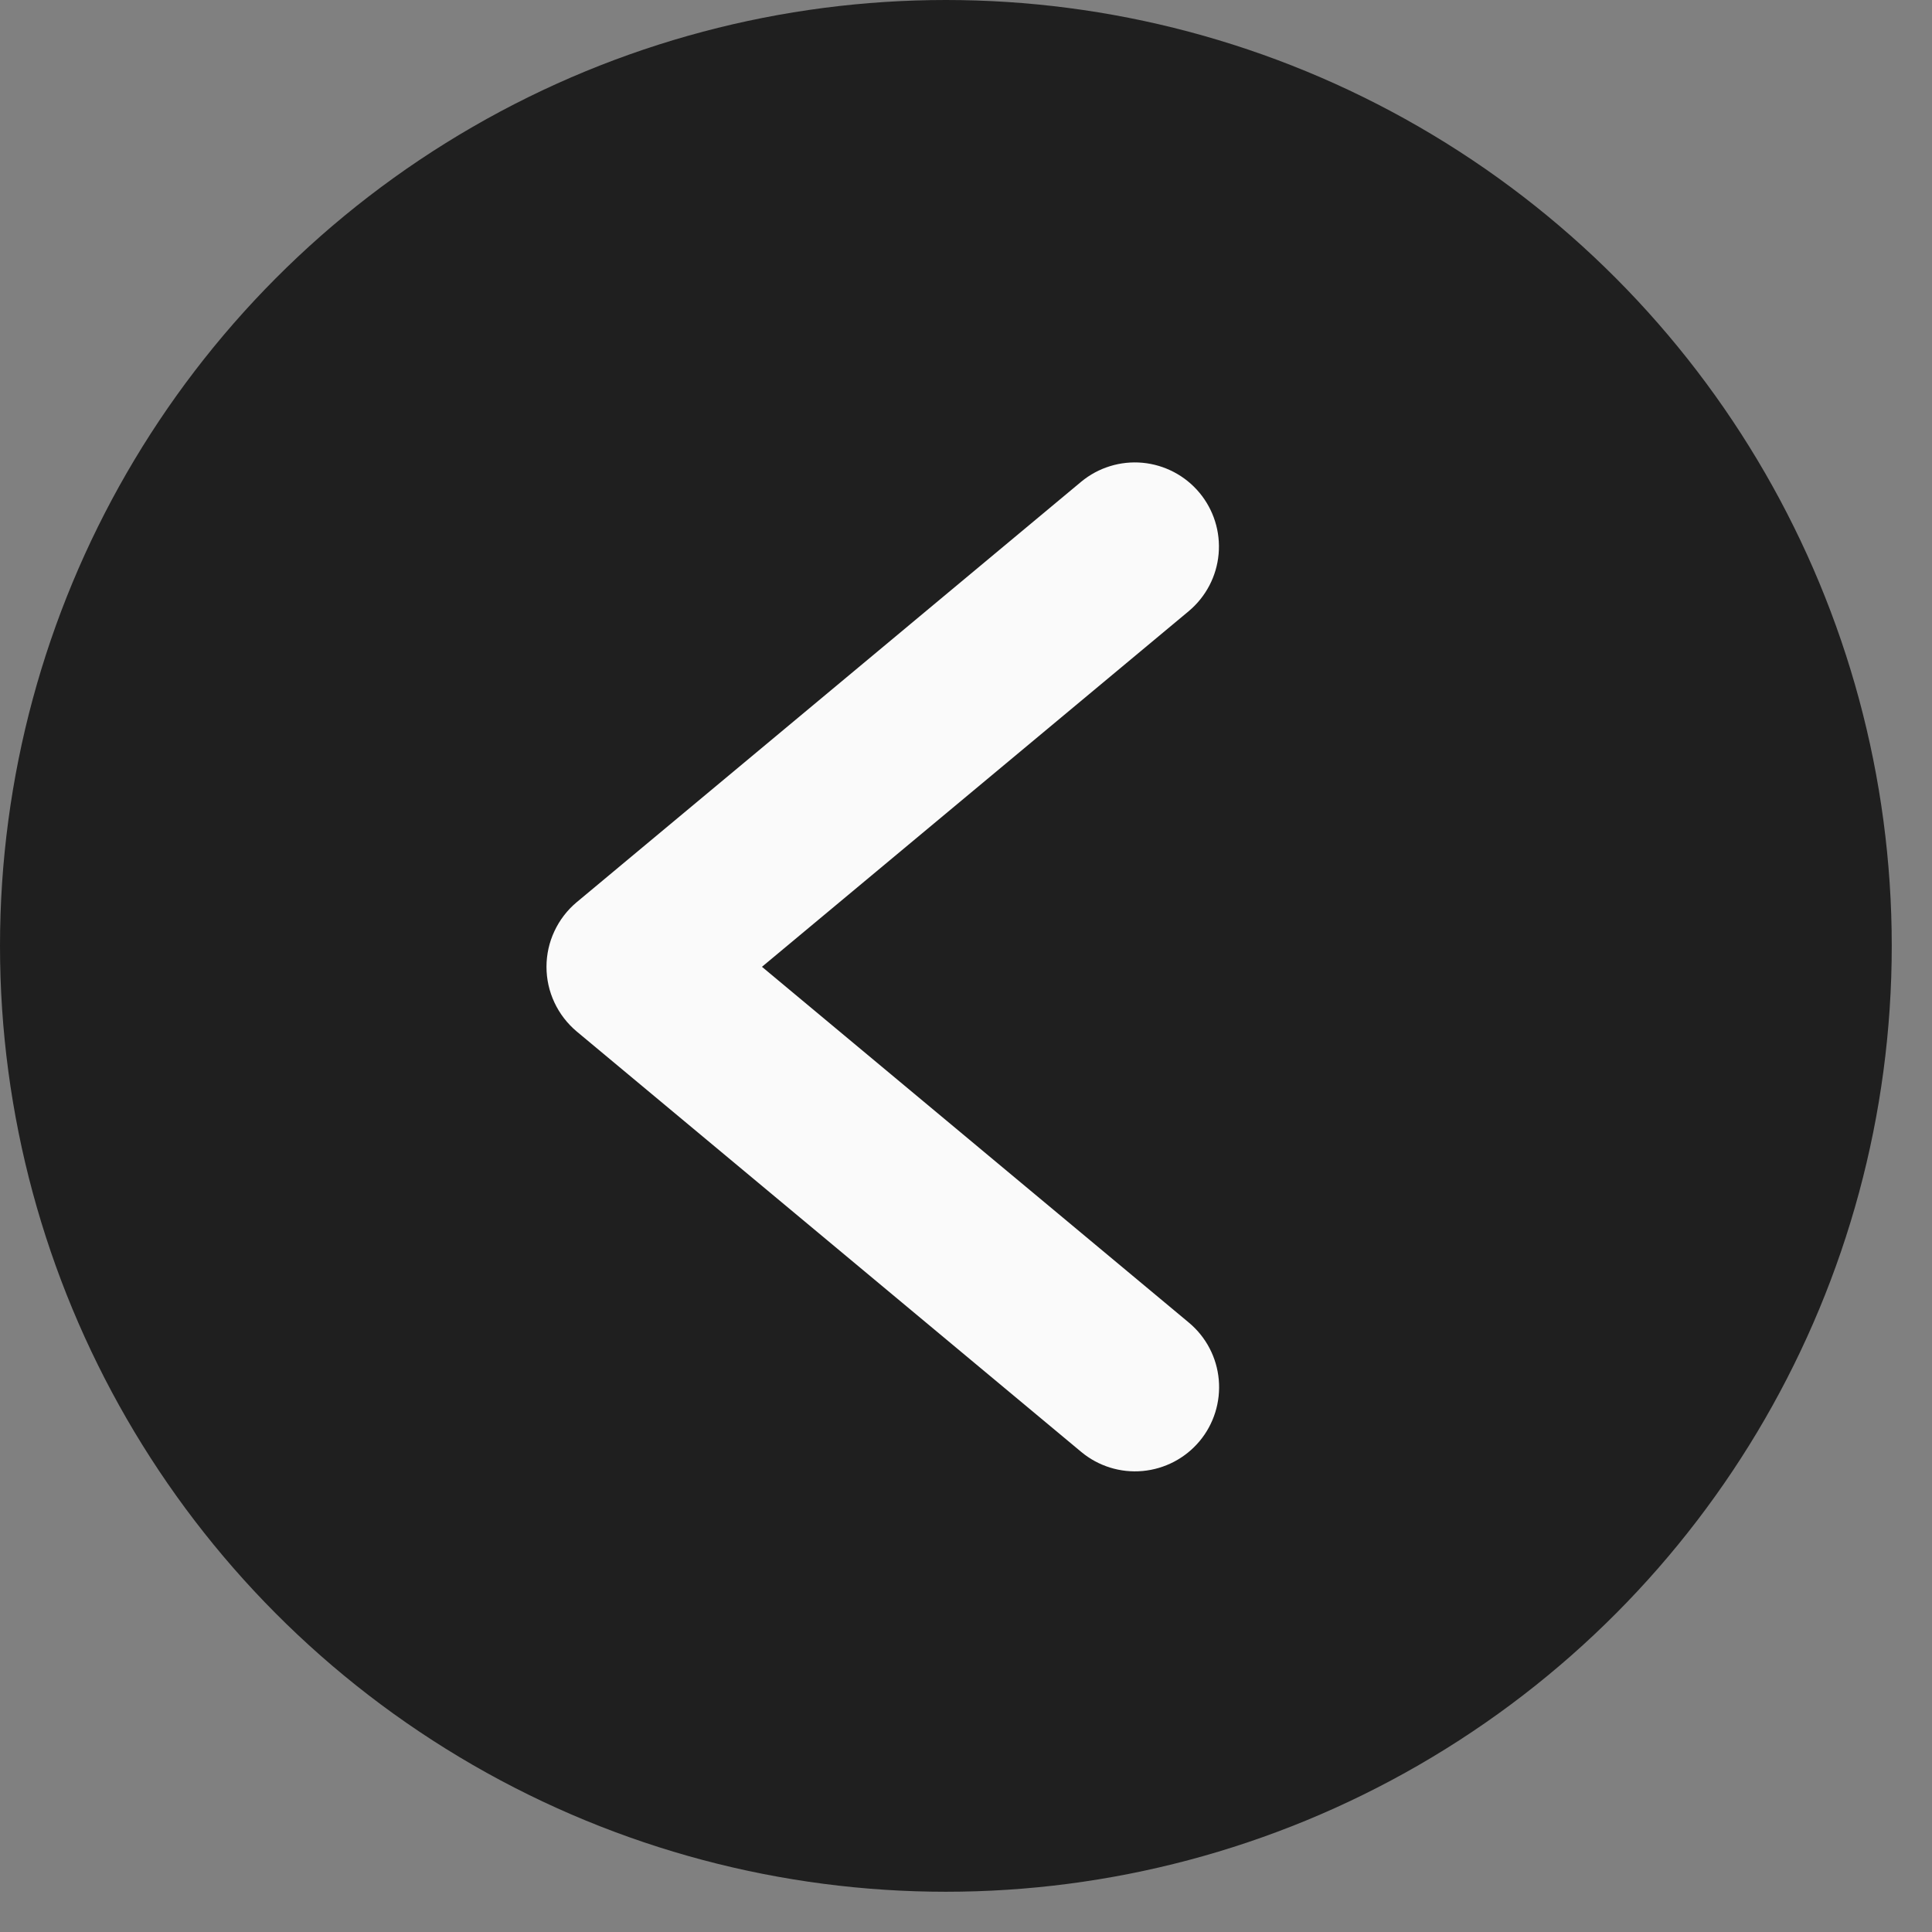
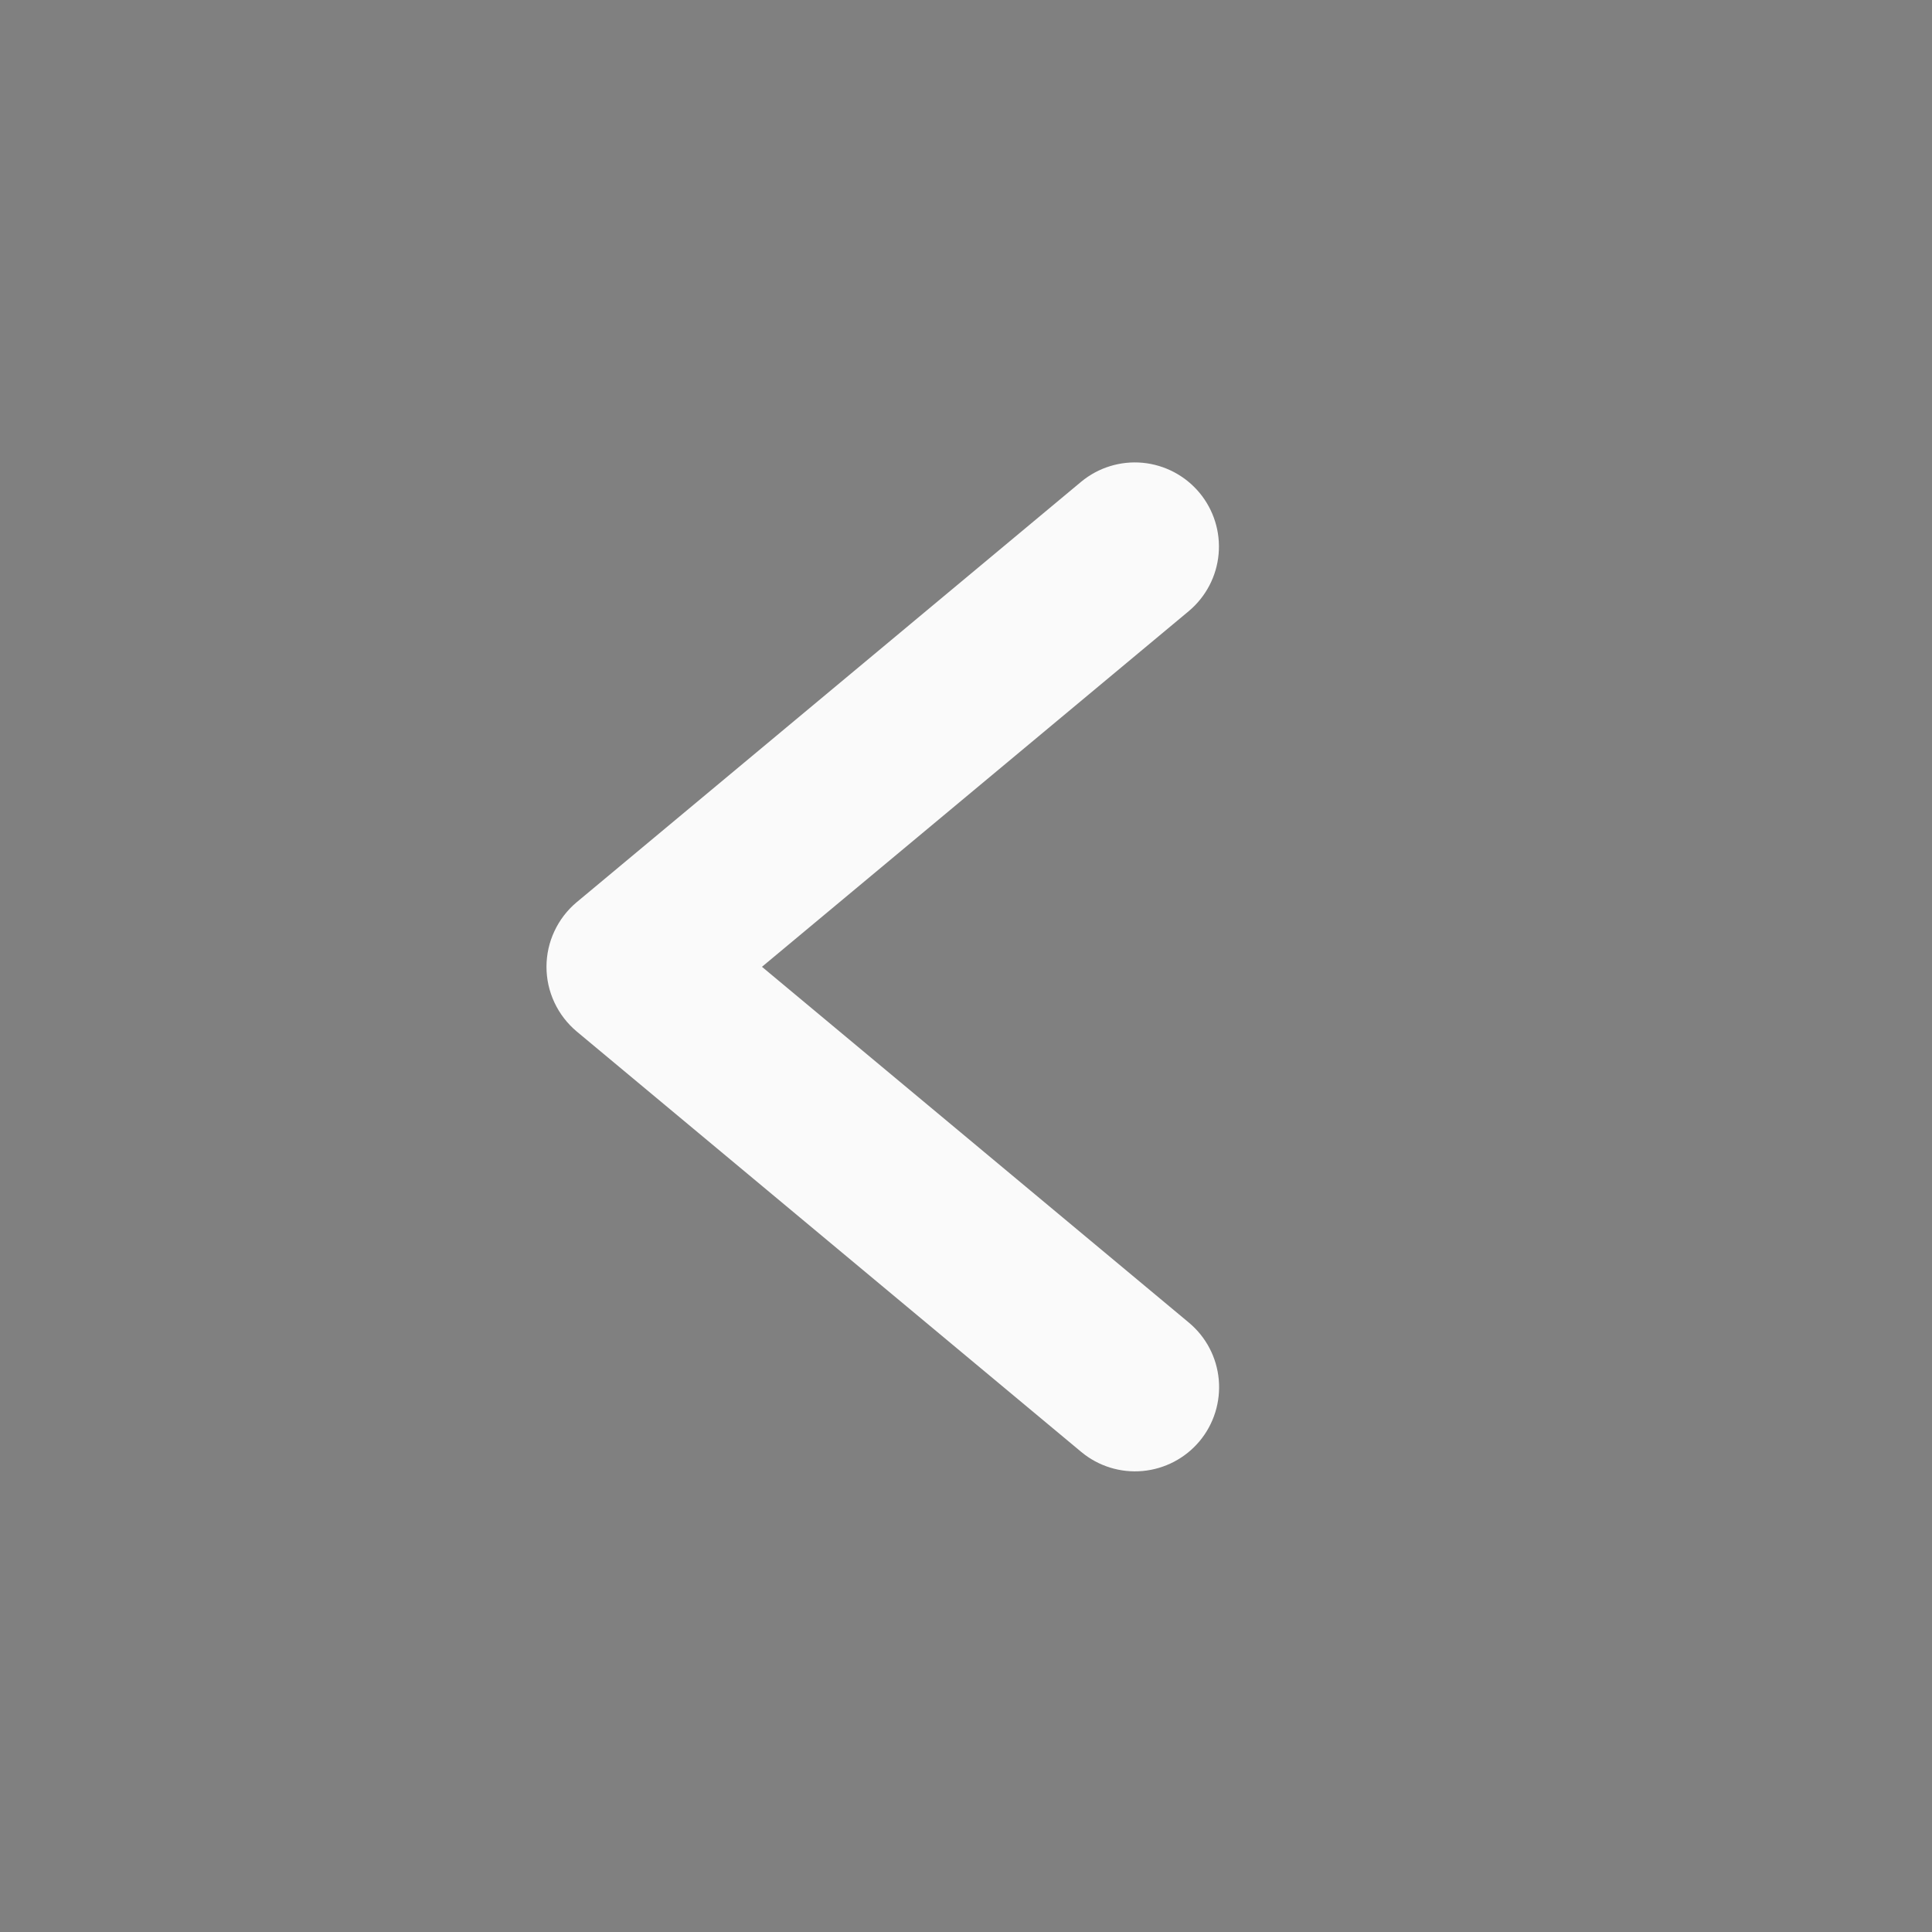
<svg xmlns="http://www.w3.org/2000/svg" width="36" height="36" viewBox="0 0 36 36" fill="none">
  <rect x="0" y="0" width="36" height="36" fill="#808080" stroke="none" />
-   <circle cx="17.625" cy="17.625" r="17.625" fill="#1F1F1F" />
  <path d="M14.198 18.015L22.154 11.385C22.471 11.118 22.671 10.736 22.707 10.323C22.744 9.91 22.615 9.499 22.35 9.181C22.084 8.862 21.703 8.662 21.29 8.623C20.878 8.585 20.466 8.712 20.147 8.976L10.746 16.811C10.57 16.958 10.428 17.143 10.331 17.351C10.233 17.559 10.183 17.786 10.183 18.015C10.183 18.245 10.233 18.472 10.331 18.68C10.428 18.888 10.57 19.072 10.746 19.22L20.147 27.054C20.466 27.32 20.878 27.448 21.291 27.41C21.705 27.372 22.087 27.172 22.353 26.853C22.619 26.534 22.747 26.122 22.71 25.708C22.673 25.294 22.473 24.912 22.154 24.646L14.198 18.015Z" fill="#FAFAFA" />
</svg>